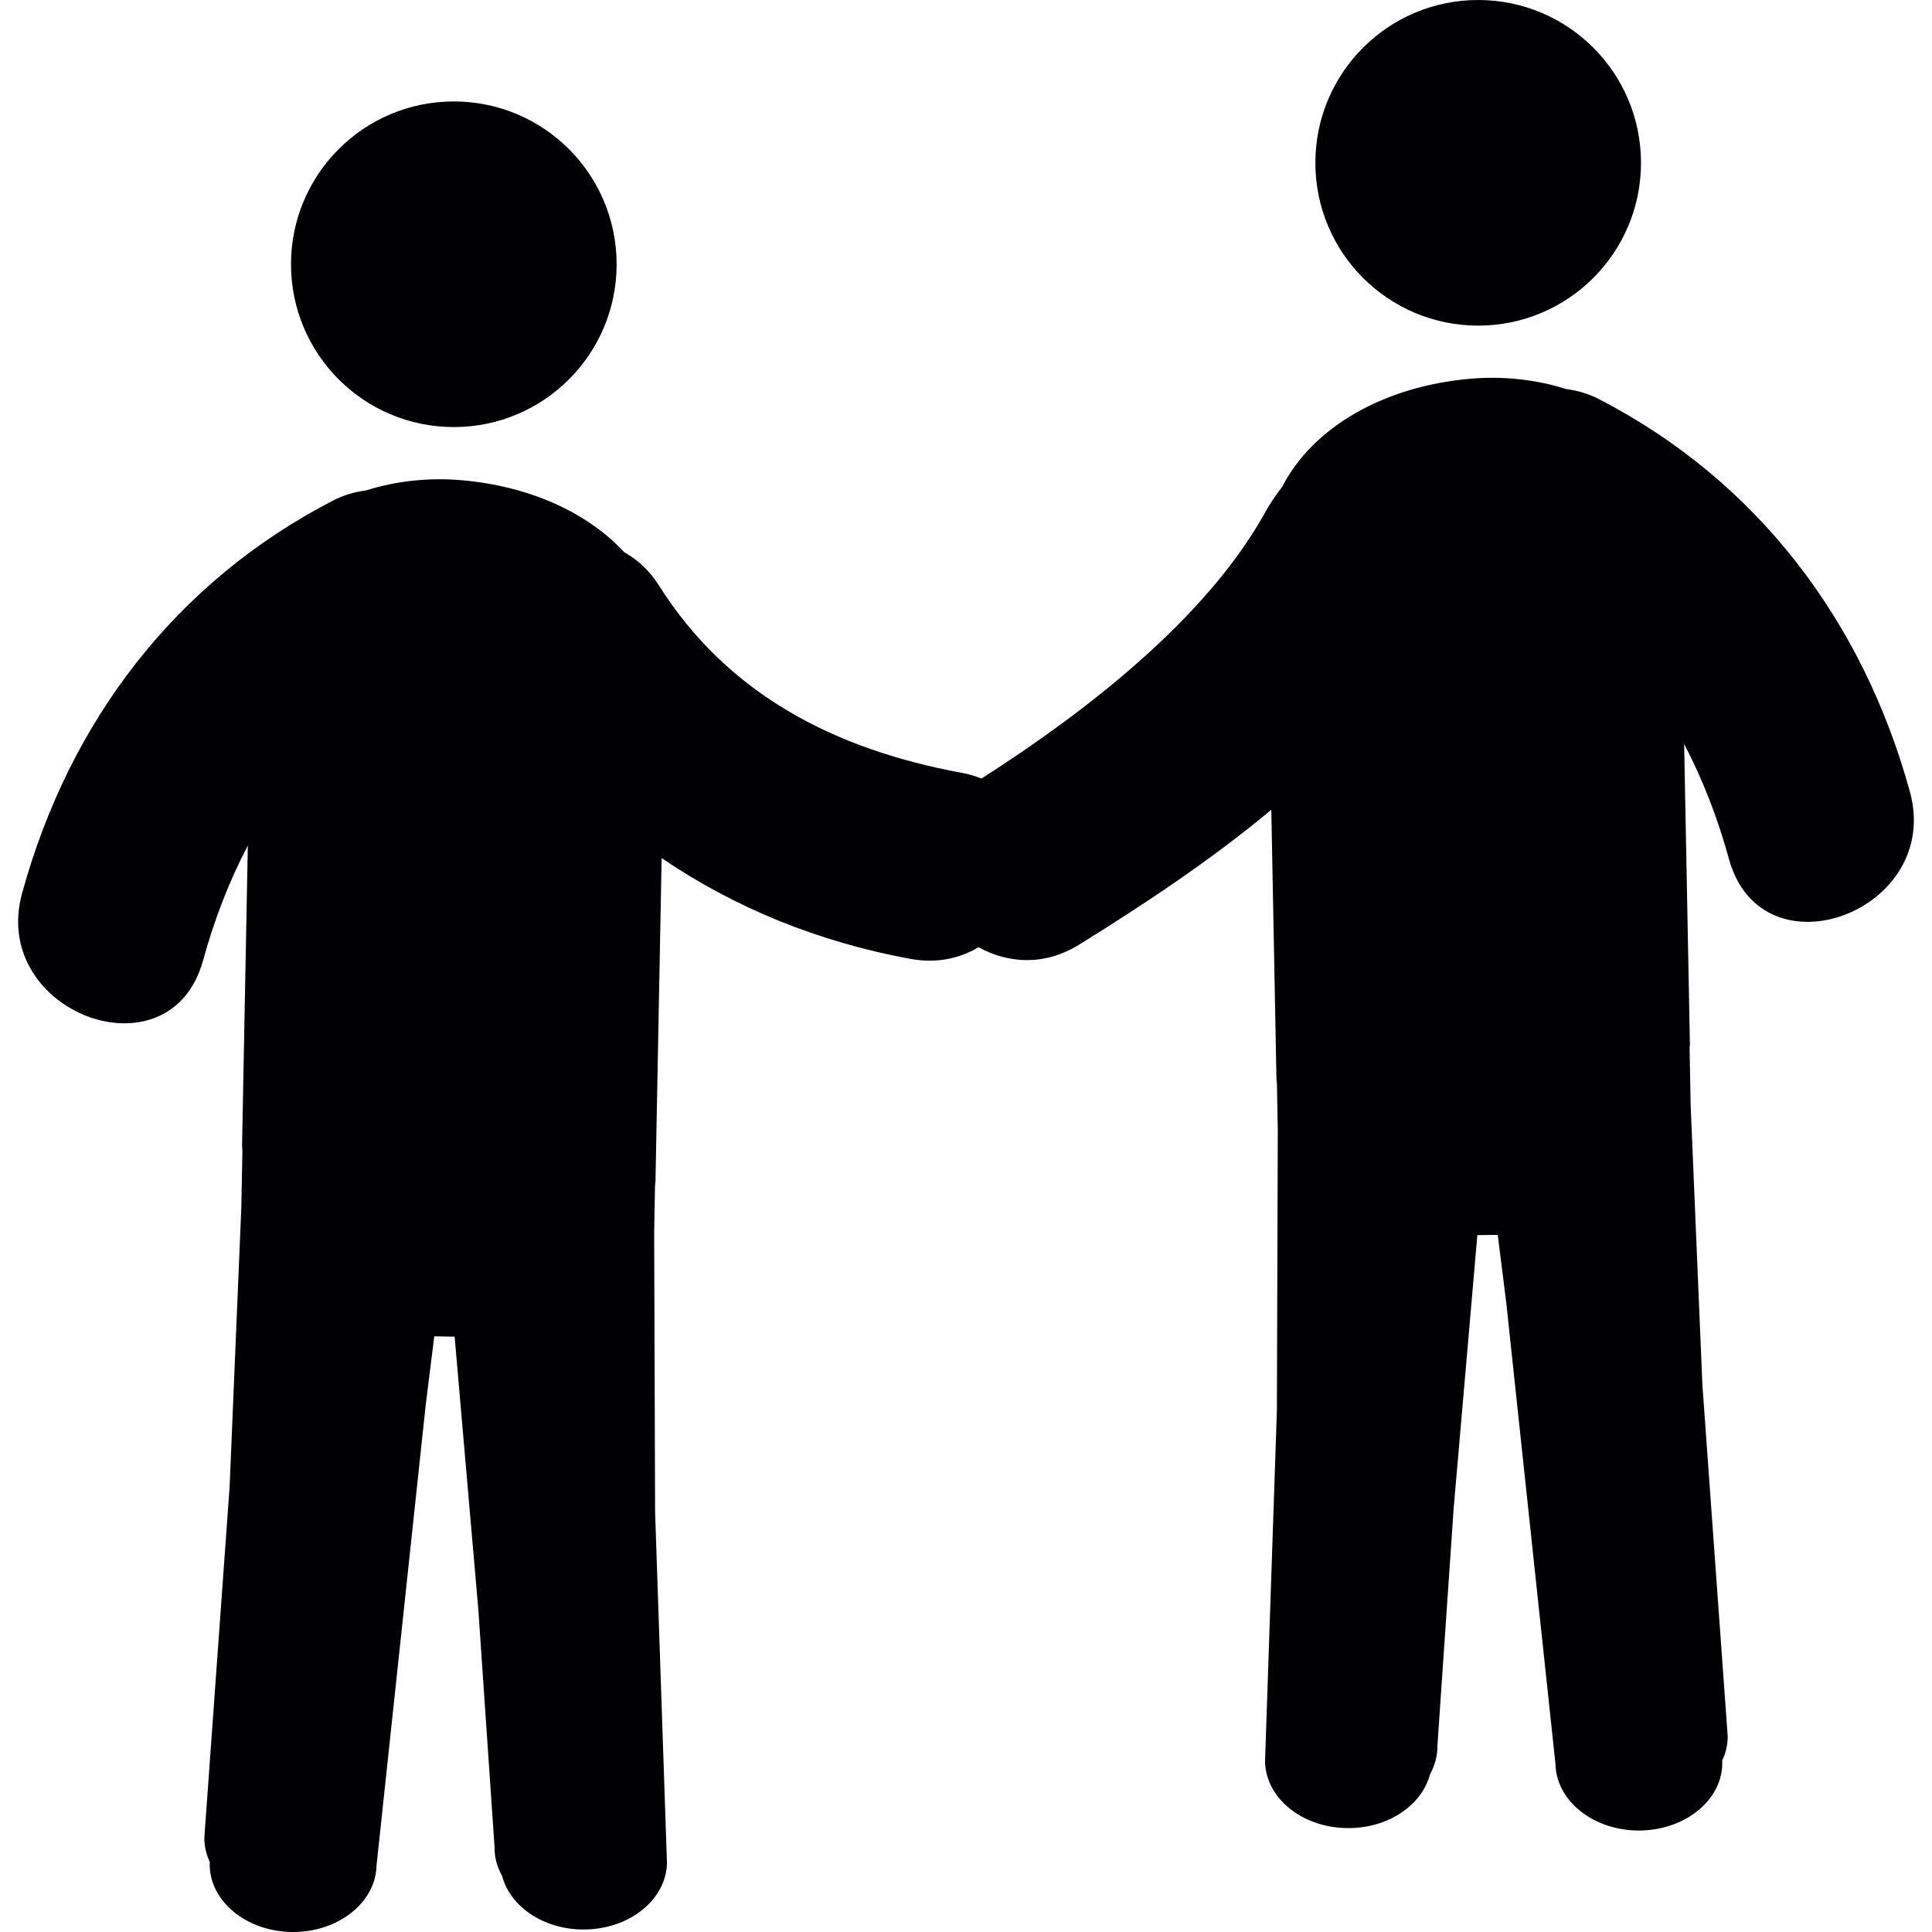
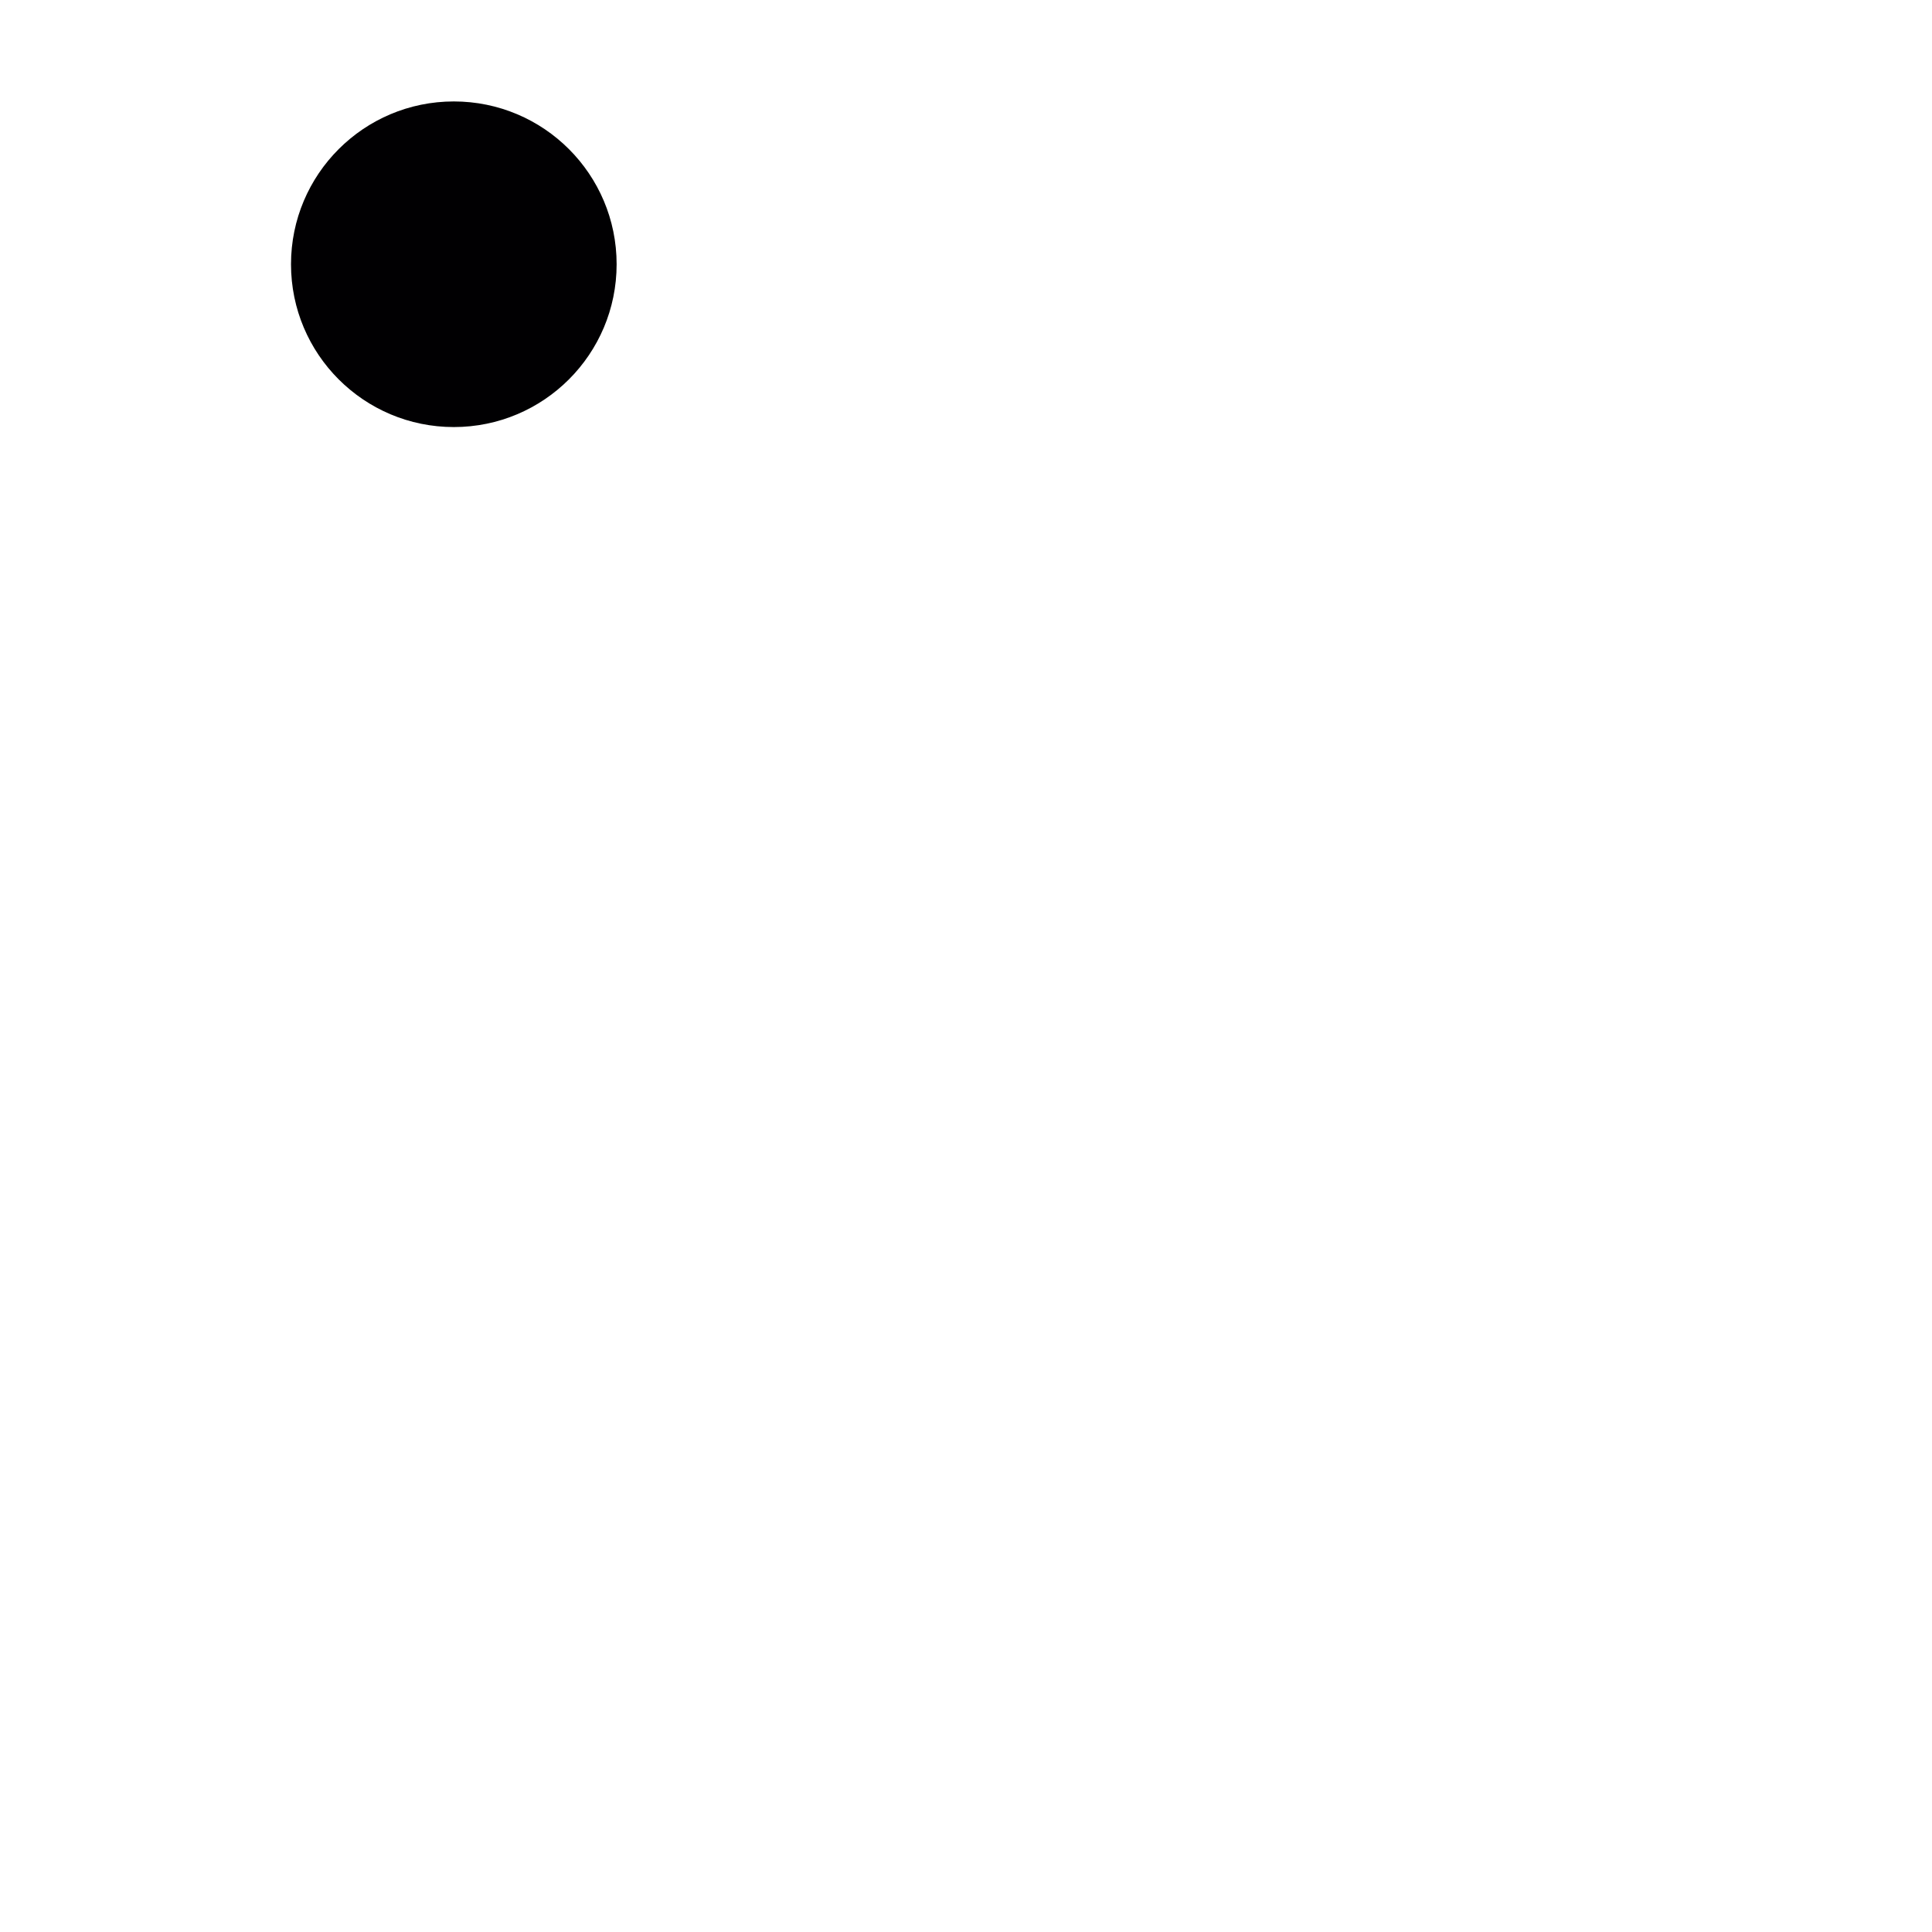
<svg xmlns="http://www.w3.org/2000/svg" height="800px" width="800px" version="1.1" id="Capa_1" viewBox="0 0 60.223 60.223" xml:space="preserve">
  <g>
    <g>
-       <path style="fill:#010002;" d="M59.535,24.683c-1.463-5.327-4.758-9.69-9.688-12.239c-0.356-0.184-0.699-0.274-1.031-0.317    c-0.918-0.292-1.94-0.41-2.971-0.322c-2.757,0.237-4.938,1.544-5.872,3.361c-0.205,0.266-0.403,0.551-0.579,0.882    c-1.841,3.267-5.552,6.146-8.8,8.22c-0.189-0.075-0.394-0.138-0.621-0.179c-3.899-0.718-7.27-2.41-9.432-5.837    c-0.303-0.48-0.677-0.811-1.083-1.039c-1.132-1.223-2.932-2.061-5.084-2.245c-1.03-0.088-2.05,0.03-2.968,0.321    c-0.331,0.042-0.673,0.133-1.029,0.317c-4.933,2.548-8.227,6.912-9.689,12.239c-1.021,3.718,4.615,5.829,5.642,2.092    c0.35-1.273,0.813-2.47,1.395-3.58c-0.06,3.121-0.12,6.243-0.18,9.363c-0.001,0.051,0.011,0.099,0.011,0.149l-0.033,1.75    l-0.366,8.729L6.37,57.272c-0.005,0.274,0.059,0.532,0.171,0.771L6.537,58.08c-0.022,1.166,1.123,2.123,2.56,2.143    c1.433,0.018,2.616-0.912,2.64-2.075l1.534-14.362l0.266-2.131l0.634,0.01l0.74,8.52l0.505,7.396    c-0.006,0.319,0.083,0.621,0.236,0.896c0.246,0.939,1.262,1.653,2.498,1.668c1.436,0.018,2.616-0.91,2.64-2.074l-0.37-10.938    l-0.029-8.734l0.027-1.449c0.003-0.046,0.013-0.089,0.014-0.135c0.064-3.356,0.128-6.712,0.192-10.068    c2.283,1.556,4.902,2.618,7.75,3.142c0.828,0.152,1.543-0.016,2.13-0.362c0.905,0.499,2.041,0.599,3.142-0.086    c1.925-1.196,4.059-2.594,5.982-4.2c0.054,2.804,0.107,5.608,0.161,8.412c0.001,0.045,0.011,0.089,0.014,0.134l0.027,1.454    l-0.028,8.73L39.433,54.91c0.022,1.164,1.203,2.095,2.639,2.074c1.236-0.015,2.252-0.729,2.5-1.67    c0.15-0.273,0.24-0.576,0.234-0.896l0.506-7.396l0.739-8.521l0.636-0.008l0.267,2.131l1.532,14.361    c0.023,1.163,1.205,2.092,2.64,2.075c1.438-0.021,2.583-0.979,2.56-2.142l-0.004-0.036c0.112-0.24,0.178-0.501,0.172-0.772    l-0.787-10.926L52.7,34.455l-0.033-1.767c0-0.045,0.011-0.088,0.01-0.133c-0.06-3.122-0.12-6.243-0.18-9.365    c0.581,1.111,1.046,2.309,1.396,3.583C54.919,30.512,60.555,28.401,59.535,24.683z" />
-       <circle style="fill:#010002;" cx="46.077" cy="5.075" r="5.075" />
      <circle style="fill:#010002;" cx="14.146" cy="8.237" r="5.075" />
    </g>
  </g>
</svg>